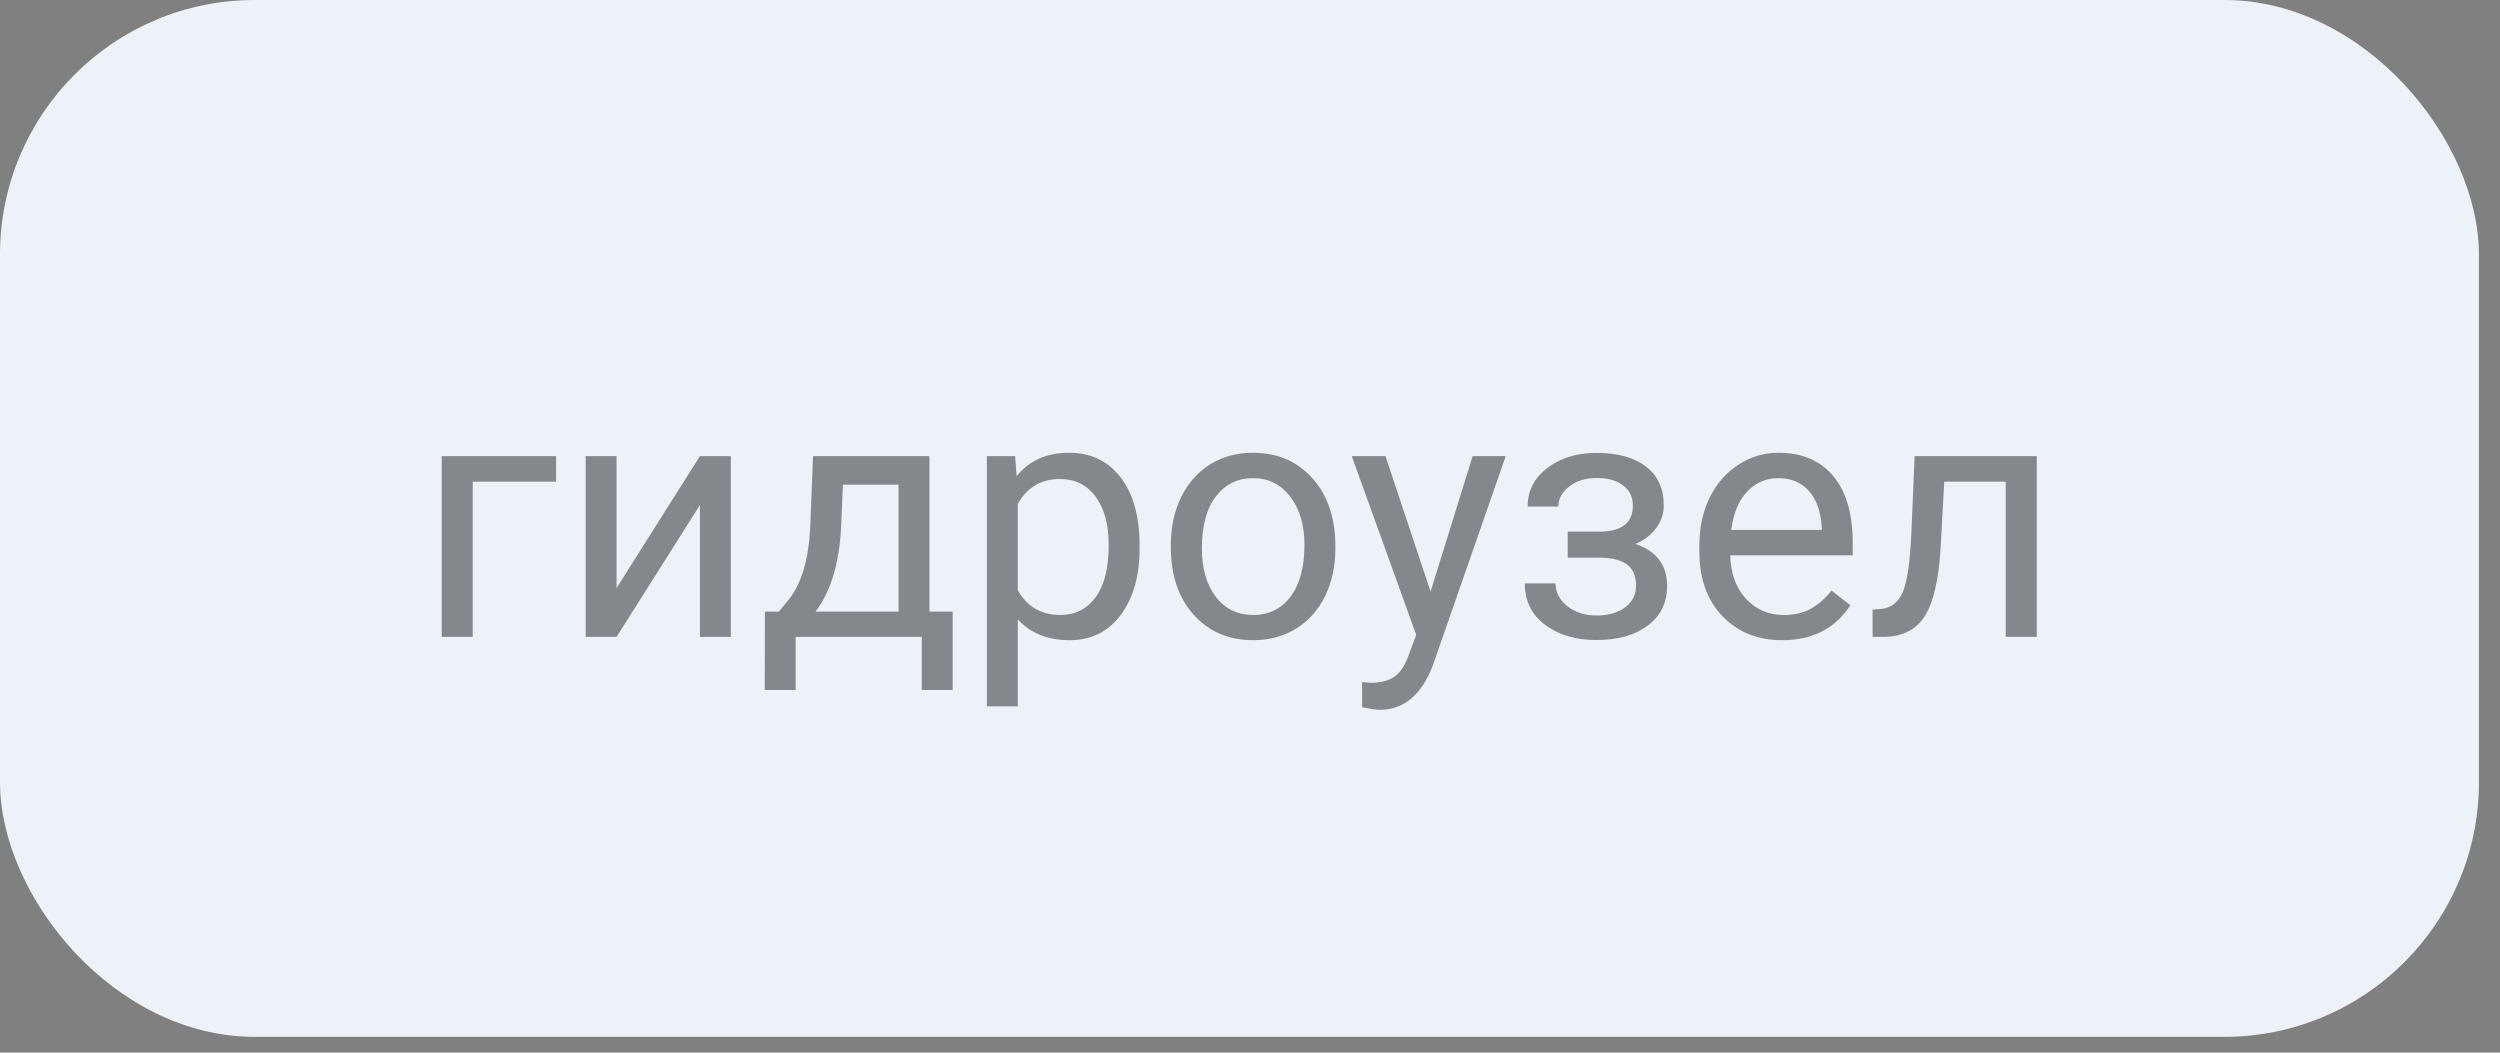
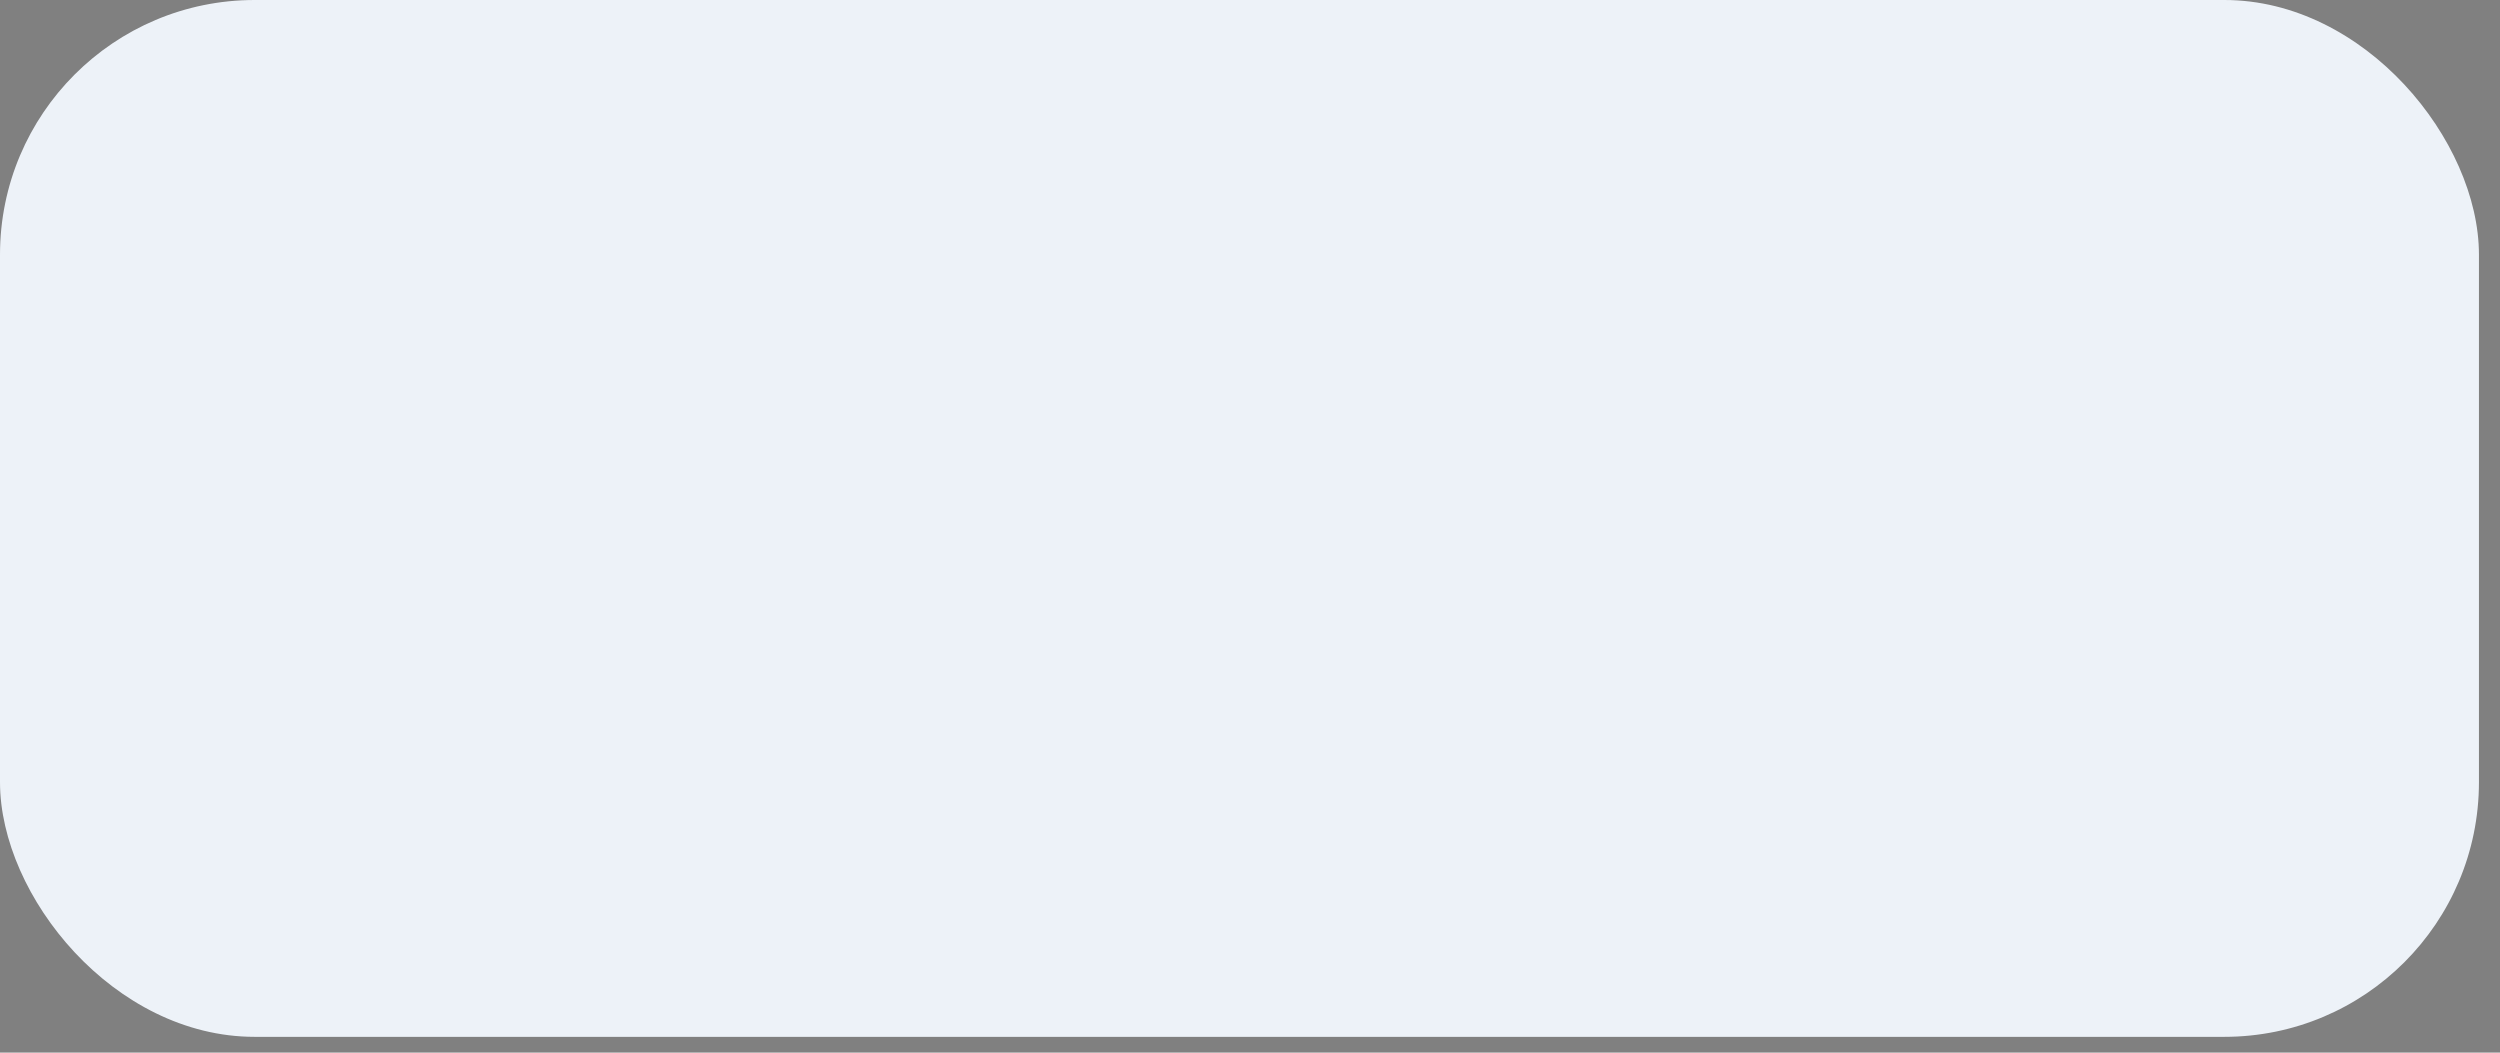
<svg xmlns="http://www.w3.org/2000/svg" width="95" height="40" viewBox="0 0 95 40" fill="none">
  <rect x="0" y="0" width="95" height="40" fill="#808080" stroke="none" />
  <rect width="94.2" height="39.4" rx="9.677" fill="#EDF2F8" />
-   <path opacity="0.65" d="M21.132 18.303H17.964V24.2H16.784V17.332H21.132V18.303ZM26.597 17.332H27.771V24.2H26.597V19.192L23.43 24.2H22.255V17.332H23.43V22.347L26.597 17.332ZM29.6 23.242L30.006 22.74C30.463 22.148 30.723 21.259 30.787 20.074L30.895 17.332H35.319V23.242H36.201V26.219H35.027V24.2H30.234V26.219H29.06L29.066 23.242H29.6ZM30.99 23.242H34.145V18.418H32.031L31.961 20.055C31.889 21.422 31.565 22.484 30.99 23.242ZM43.304 20.842C43.304 21.887 43.065 22.73 42.587 23.369C42.109 24.008 41.461 24.327 40.645 24.327C39.811 24.327 39.155 24.063 38.677 23.534V26.841H37.502V17.332H38.575L38.632 18.094C39.111 17.501 39.775 17.205 40.626 17.205C41.451 17.205 42.102 17.516 42.581 18.138C43.063 18.76 43.304 19.626 43.304 20.734V20.842ZM42.13 20.709C42.13 19.935 41.965 19.323 41.635 18.875C41.305 18.426 40.852 18.202 40.276 18.202C39.565 18.202 39.032 18.517 38.677 19.148V22.429C39.028 23.055 39.565 23.369 40.289 23.369C40.852 23.369 41.298 23.146 41.628 22.702C41.963 22.254 42.13 21.589 42.13 20.709ZM44.491 20.703C44.491 20.03 44.622 19.425 44.885 18.887C45.151 18.35 45.52 17.935 45.989 17.643C46.463 17.351 47.003 17.205 47.608 17.205C48.543 17.205 49.298 17.529 49.874 18.176C50.454 18.824 50.744 19.685 50.744 20.76V20.842C50.744 21.511 50.615 22.112 50.356 22.645C50.102 23.174 49.736 23.587 49.258 23.883C48.784 24.179 48.238 24.327 47.621 24.327C46.69 24.327 45.934 24.003 45.355 23.356C44.779 22.709 44.491 21.852 44.491 20.785V20.703ZM45.672 20.842C45.672 21.604 45.847 22.215 46.199 22.677C46.554 23.138 47.028 23.369 47.621 23.369C48.217 23.369 48.691 23.136 49.042 22.67C49.394 22.201 49.569 21.545 49.569 20.703C49.569 19.949 49.389 19.34 49.03 18.875C48.674 18.405 48.2 18.17 47.608 18.17C47.028 18.17 46.56 18.401 46.205 18.862C45.85 19.323 45.672 19.983 45.672 20.842ZM54.362 22.48L55.961 17.332H57.218L54.457 25.26C54.03 26.403 53.35 26.974 52.419 26.974L52.197 26.955L51.759 26.873V25.92L52.077 25.946C52.474 25.946 52.783 25.865 53.003 25.705C53.228 25.544 53.412 25.25 53.556 24.822L53.816 24.124L51.366 17.332H52.648L54.362 22.48ZM62.049 19.211C62.049 18.889 61.926 18.635 61.681 18.449C61.435 18.259 61.099 18.164 60.671 18.164C60.257 18.164 59.91 18.271 59.63 18.487C59.355 18.703 59.218 18.957 59.218 19.249H58.05C58.05 18.652 58.3 18.164 58.799 17.783C59.298 17.402 59.922 17.211 60.671 17.211C61.475 17.211 62.102 17.385 62.55 17.732C62.999 18.075 63.223 18.566 63.223 19.205C63.223 19.514 63.13 19.797 62.944 20.055C62.758 20.313 62.493 20.519 62.15 20.671C62.95 20.942 63.35 21.475 63.35 22.27C63.35 22.901 63.107 23.4 62.62 23.769C62.133 24.137 61.484 24.321 60.671 24.321C59.88 24.321 59.226 24.128 58.71 23.743C58.198 23.354 57.942 22.829 57.942 22.169H59.11C59.11 22.503 59.258 22.791 59.554 23.032C59.855 23.269 60.227 23.388 60.671 23.388C61.12 23.388 61.482 23.284 61.757 23.077C62.032 22.869 62.169 22.601 62.169 22.27C62.169 21.885 62.053 21.61 61.82 21.445C61.592 21.276 61.234 21.191 60.748 21.191H59.573V20.201H60.849C61.649 20.18 62.049 19.85 62.049 19.211ZM67.724 24.327C66.793 24.327 66.035 24.023 65.451 23.413C64.867 22.799 64.575 21.981 64.575 20.956V20.741C64.575 20.059 64.704 19.452 64.962 18.919C65.225 18.381 65.589 17.963 66.054 17.662C66.524 17.357 67.032 17.205 67.578 17.205C68.471 17.205 69.165 17.499 69.66 18.087C70.155 18.676 70.402 19.518 70.402 20.614V21.102H65.749C65.766 21.78 65.963 22.328 66.34 22.747C66.721 23.161 67.203 23.369 67.787 23.369C68.202 23.369 68.553 23.284 68.841 23.115C69.129 22.945 69.38 22.721 69.596 22.442L70.314 23C69.738 23.885 68.875 24.327 67.724 24.327ZM67.578 18.17C67.104 18.17 66.706 18.343 66.384 18.69C66.063 19.033 65.864 19.516 65.788 20.138H69.228V20.049C69.194 19.452 69.033 18.991 68.746 18.665C68.458 18.335 68.069 18.17 67.578 18.17ZM77.397 17.332V24.2H76.217V18.303H73.881L73.741 20.874C73.665 22.055 73.466 22.899 73.144 23.407C72.827 23.915 72.322 24.179 71.627 24.2H71.158V23.166L71.494 23.14C71.875 23.098 72.148 22.878 72.313 22.48C72.478 22.082 72.584 21.346 72.63 20.271L72.757 17.332H77.397Z" fill="#4F4F4F" />
</svg>